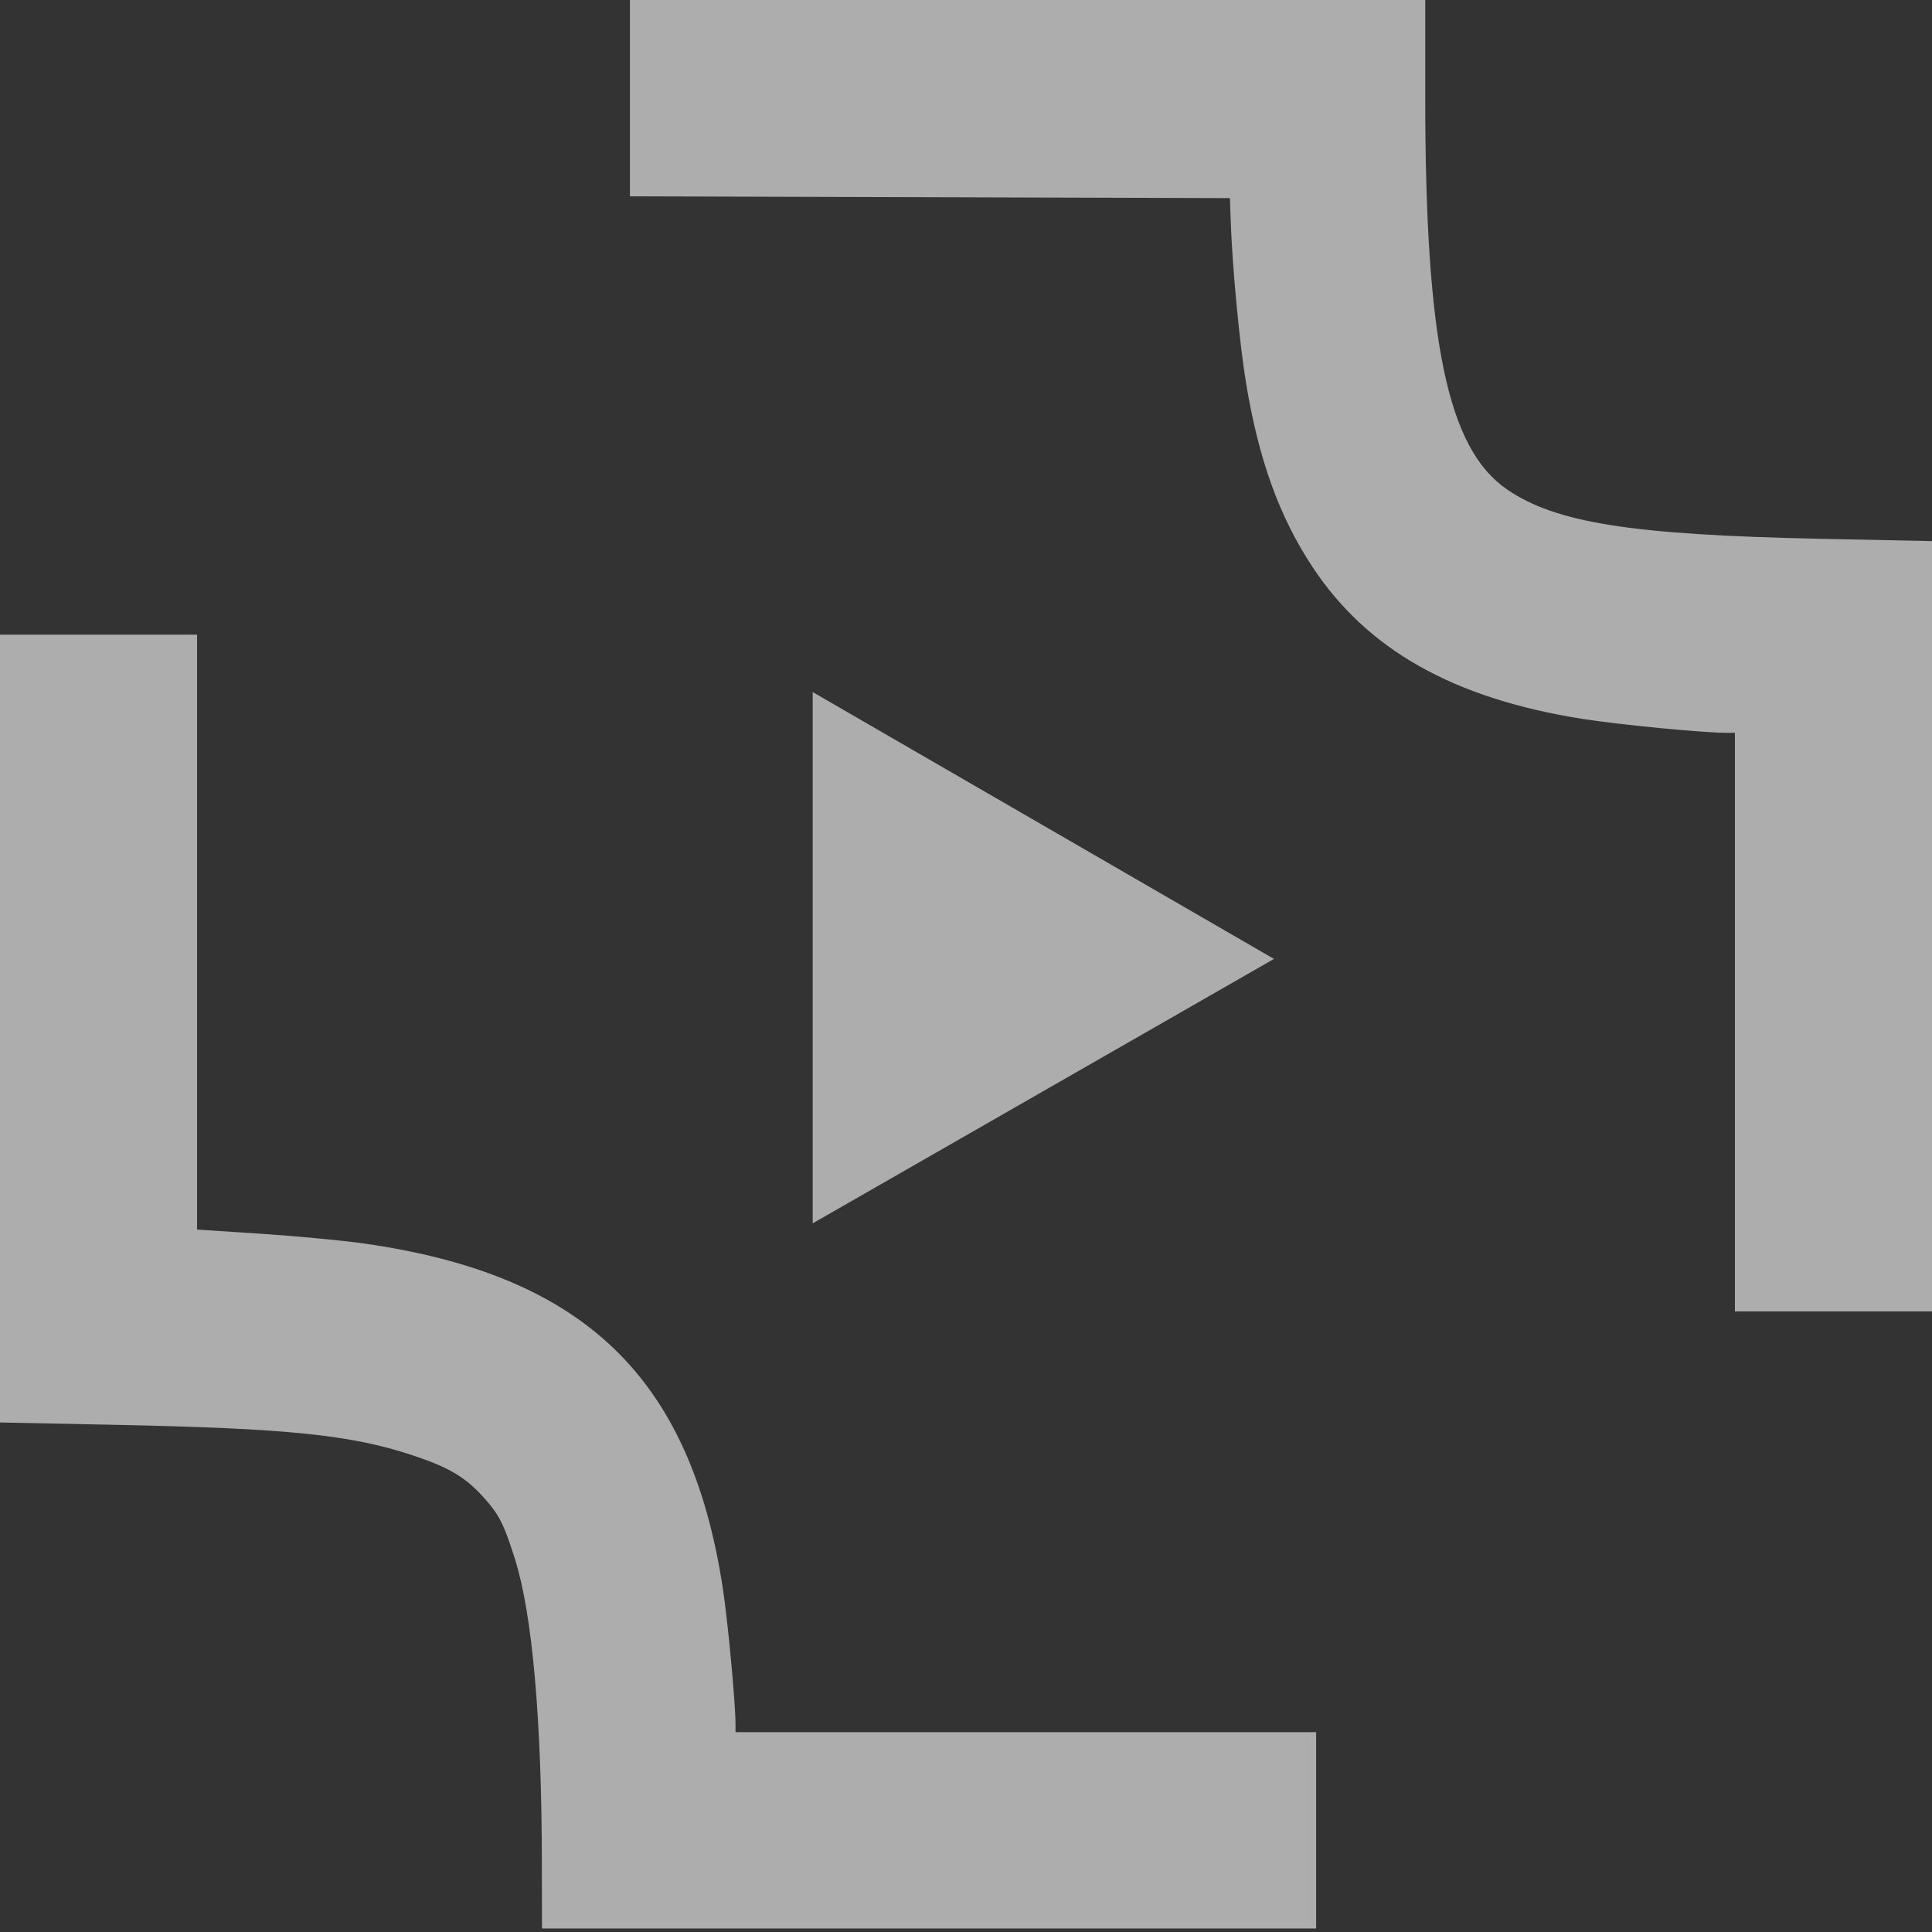
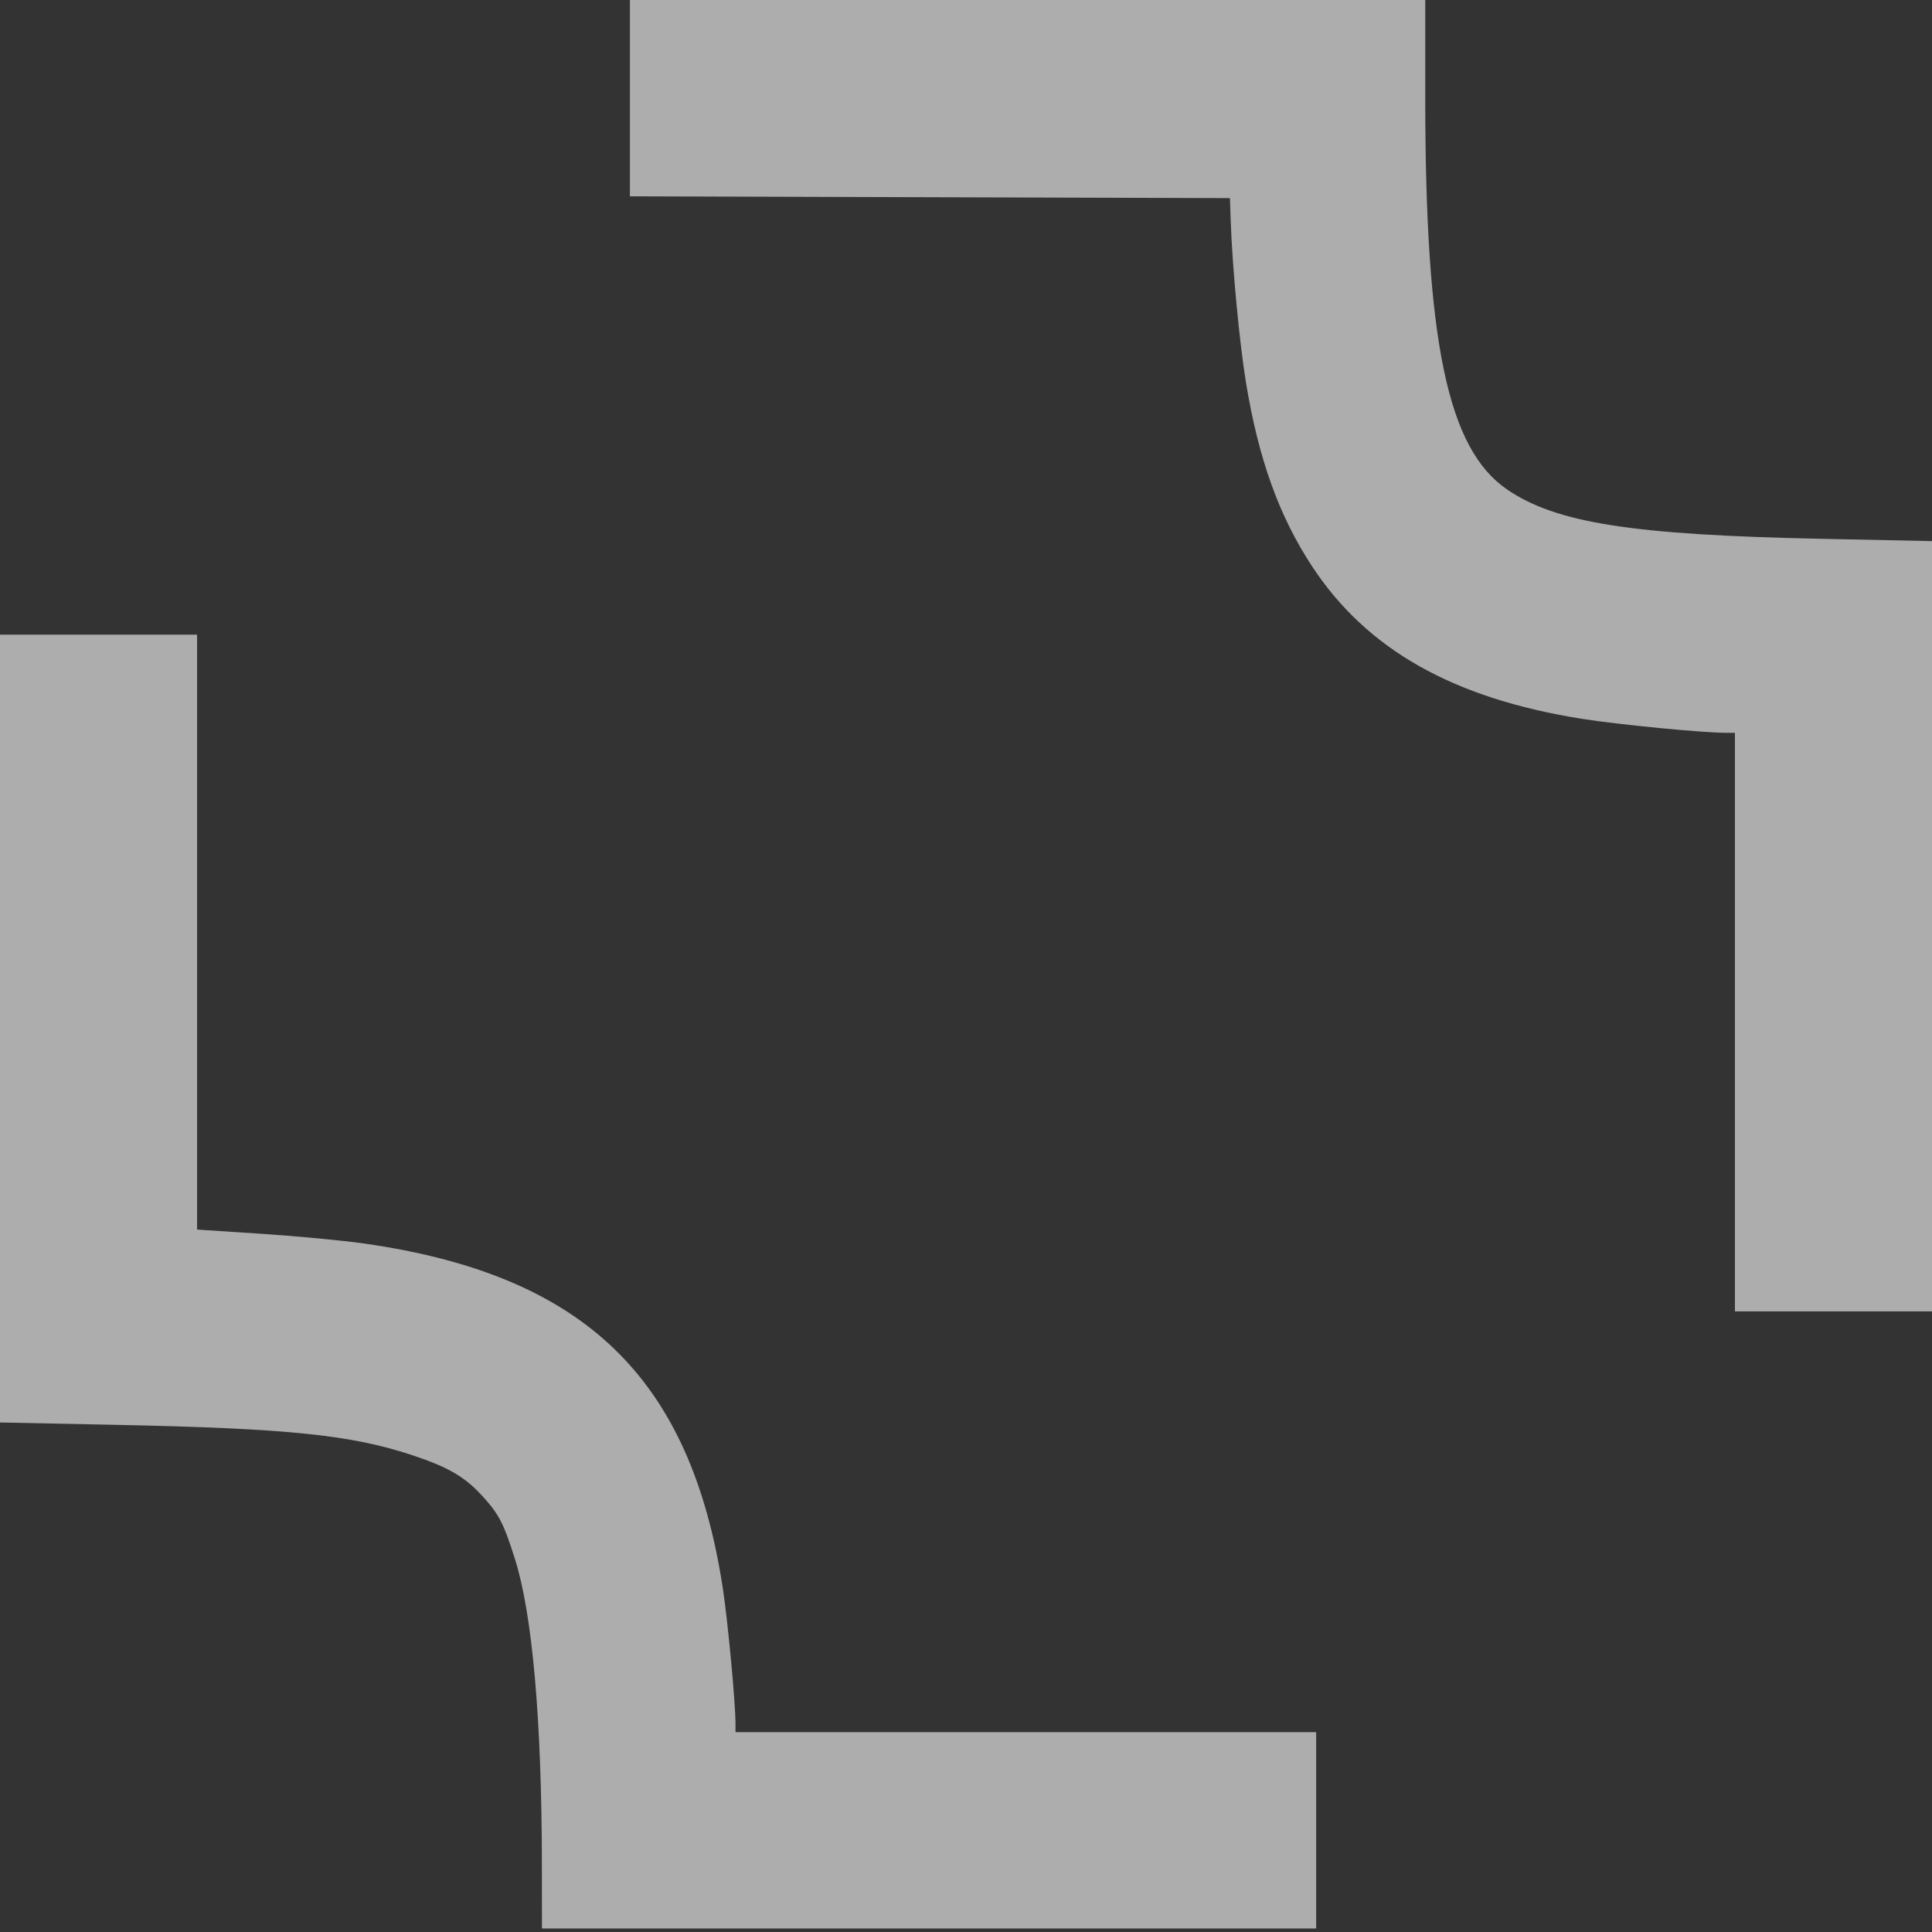
<svg xmlns="http://www.w3.org/2000/svg" width="466" height="466" viewBox="0 0 466 466" fill="none">
  <rect x="0" y="0" width="466" height="466" fill="#333333" stroke="none" />
  <g opacity="0.6">
    <path fill-rule="evenodd" clip-rule="evenodd" d="M151.938 23.676V47.352L224.3 47.568L296.661 47.784L296.85 53.282C297.227 64.297 298.961 82.69 300.517 92.186C303.56 110.773 308.55 124.616 316.587 136.771C329.791 156.741 350.569 168.45 381.543 173.377C390.423 174.789 410.795 176.76 416.514 176.76H418.466V246.533V316.307H442.233H466V223.412V130.517L438.953 129.955C393.604 129.011 375.312 126.129 363.515 118.064C349.151 108.246 343.77 82.472 343.77 23.484V0H247.854H151.938V23.676ZM0 248.09V343.1L28.223 343.679C69.448 344.527 84.715 346.097 99.505 351.013C108.199 353.902 112.169 356.232 116.457 360.961C120.379 365.286 121.499 367.463 124.201 376.018C128.424 389.382 130.668 414.822 130.702 449.723L130.718 465.157H224.087H317.457V441.477V417.796H247.43H177.403V415.804C177.403 410.743 175.569 391.123 174.349 383.12C166.582 332.215 140.901 307.519 87.853 299.941C82.717 299.207 71.544 298.15 63.025 297.592L47.534 296.576V224.827V153.079H23.767H0V248.09Z" fill="white" />
-     <path d="M307.284 231.292L196.023 166.928V295.071L307.284 231.292Z" fill="white" />
  </g>
</svg>